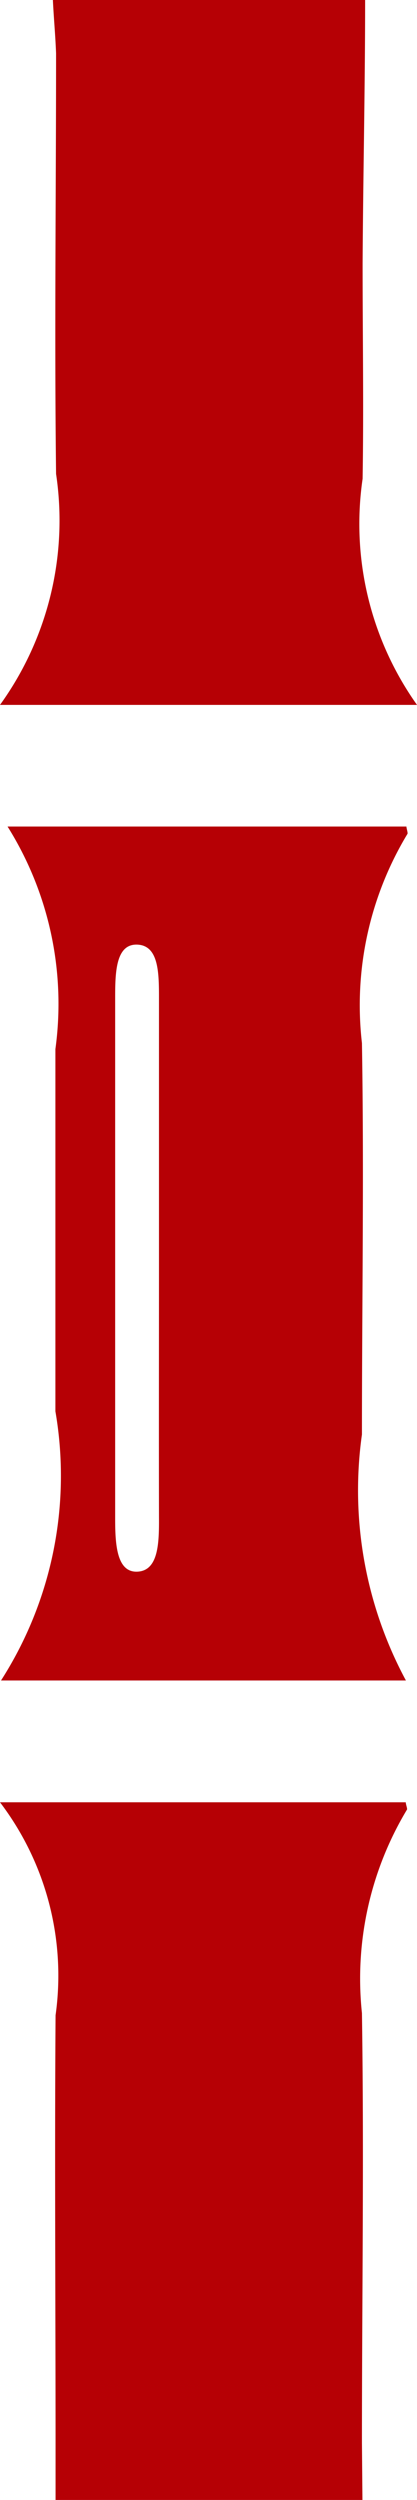
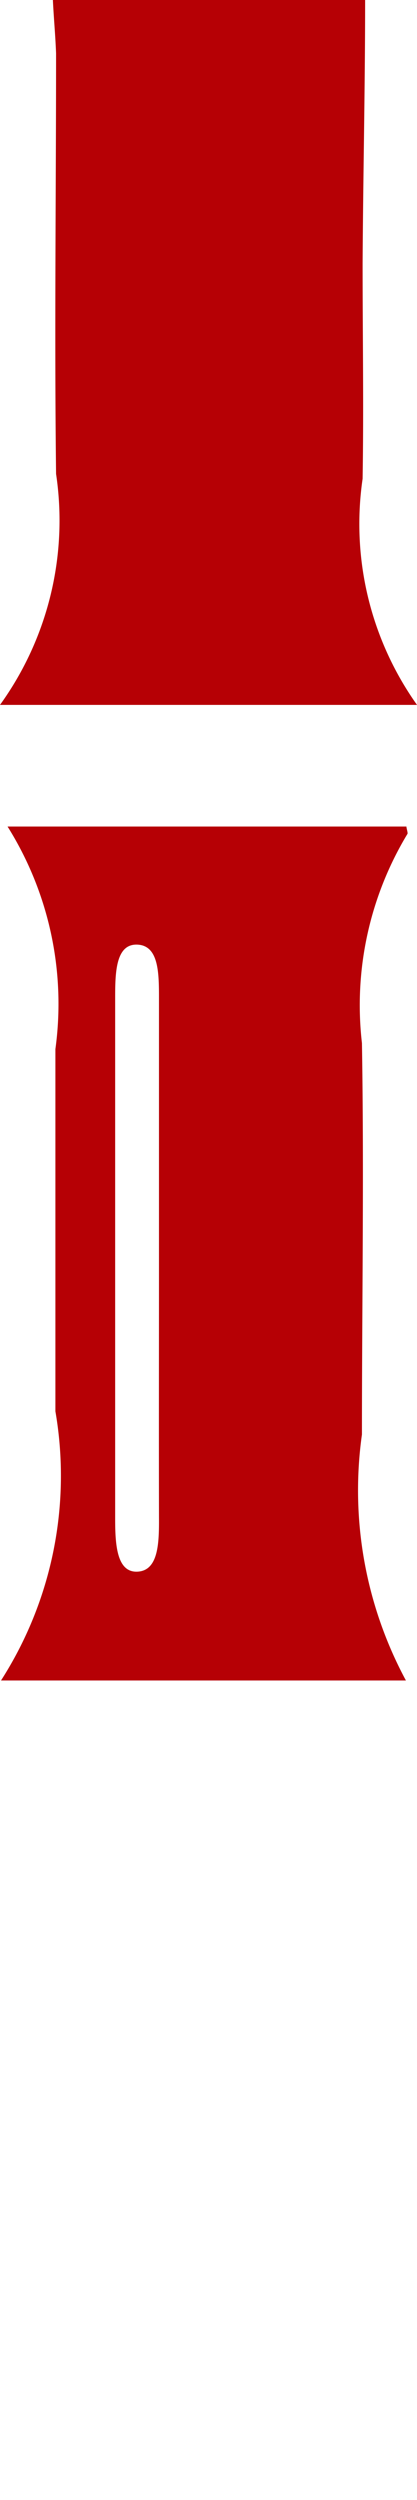
<svg xmlns="http://www.w3.org/2000/svg" viewBox="0 0 2.484 14.86">
  <defs>
    <style>.cls-1{fill:#b60005;}</style>
  </defs>
  <g id="Layer_2" data-name="Layer 2">
    <g id="画像URL">
      <path class="cls-1" d="M2.175,0c0,.522-.012,1.044-.015,1.566,0,.427.007.854,0,1.28A1.856,1.856,0,0,0,2.484,4.19H0A1.872,1.872,0,0,0,.334,2.817c-.01-.833,0-1.667,0-2.5C.33.211.32.105.315,0Z" />
      <path class="cls-1" d="M2.418,9.989H.006a2.252,2.252,0,0,0,.324-1.6c0-.718,0-1.435,0-2.153A1.982,1.982,0,0,0,.045,4.913H2.421c0,.011.01.039.006.044A1.967,1.967,0,0,0,2.156,6.2c.013.775,0,1.551,0,2.327A2.382,2.382,0,0,0,2.418,9.989ZM.947,7.505q0-.783,0-1.567c0-.151,0-.317-.128-.323s-.133.161-.133.311q0,1.553,0,3.105c0,.155.011.319.135.311s.127-.173.126-.328C.946,8.511.947,8.008.947,7.505Z" />
-       <path class="cls-1" d="M2.159,14.86H.331v-.326c0-.851-.006-1.7,0-2.555A1.7,1.7,0,0,0,0,10.713H2.417c0,.012.011.039.007.044a1.948,1.948,0,0,0-.268,1.209c.013.852,0,1.7,0,2.555Z" />
    </g>
  </g>
</svg>